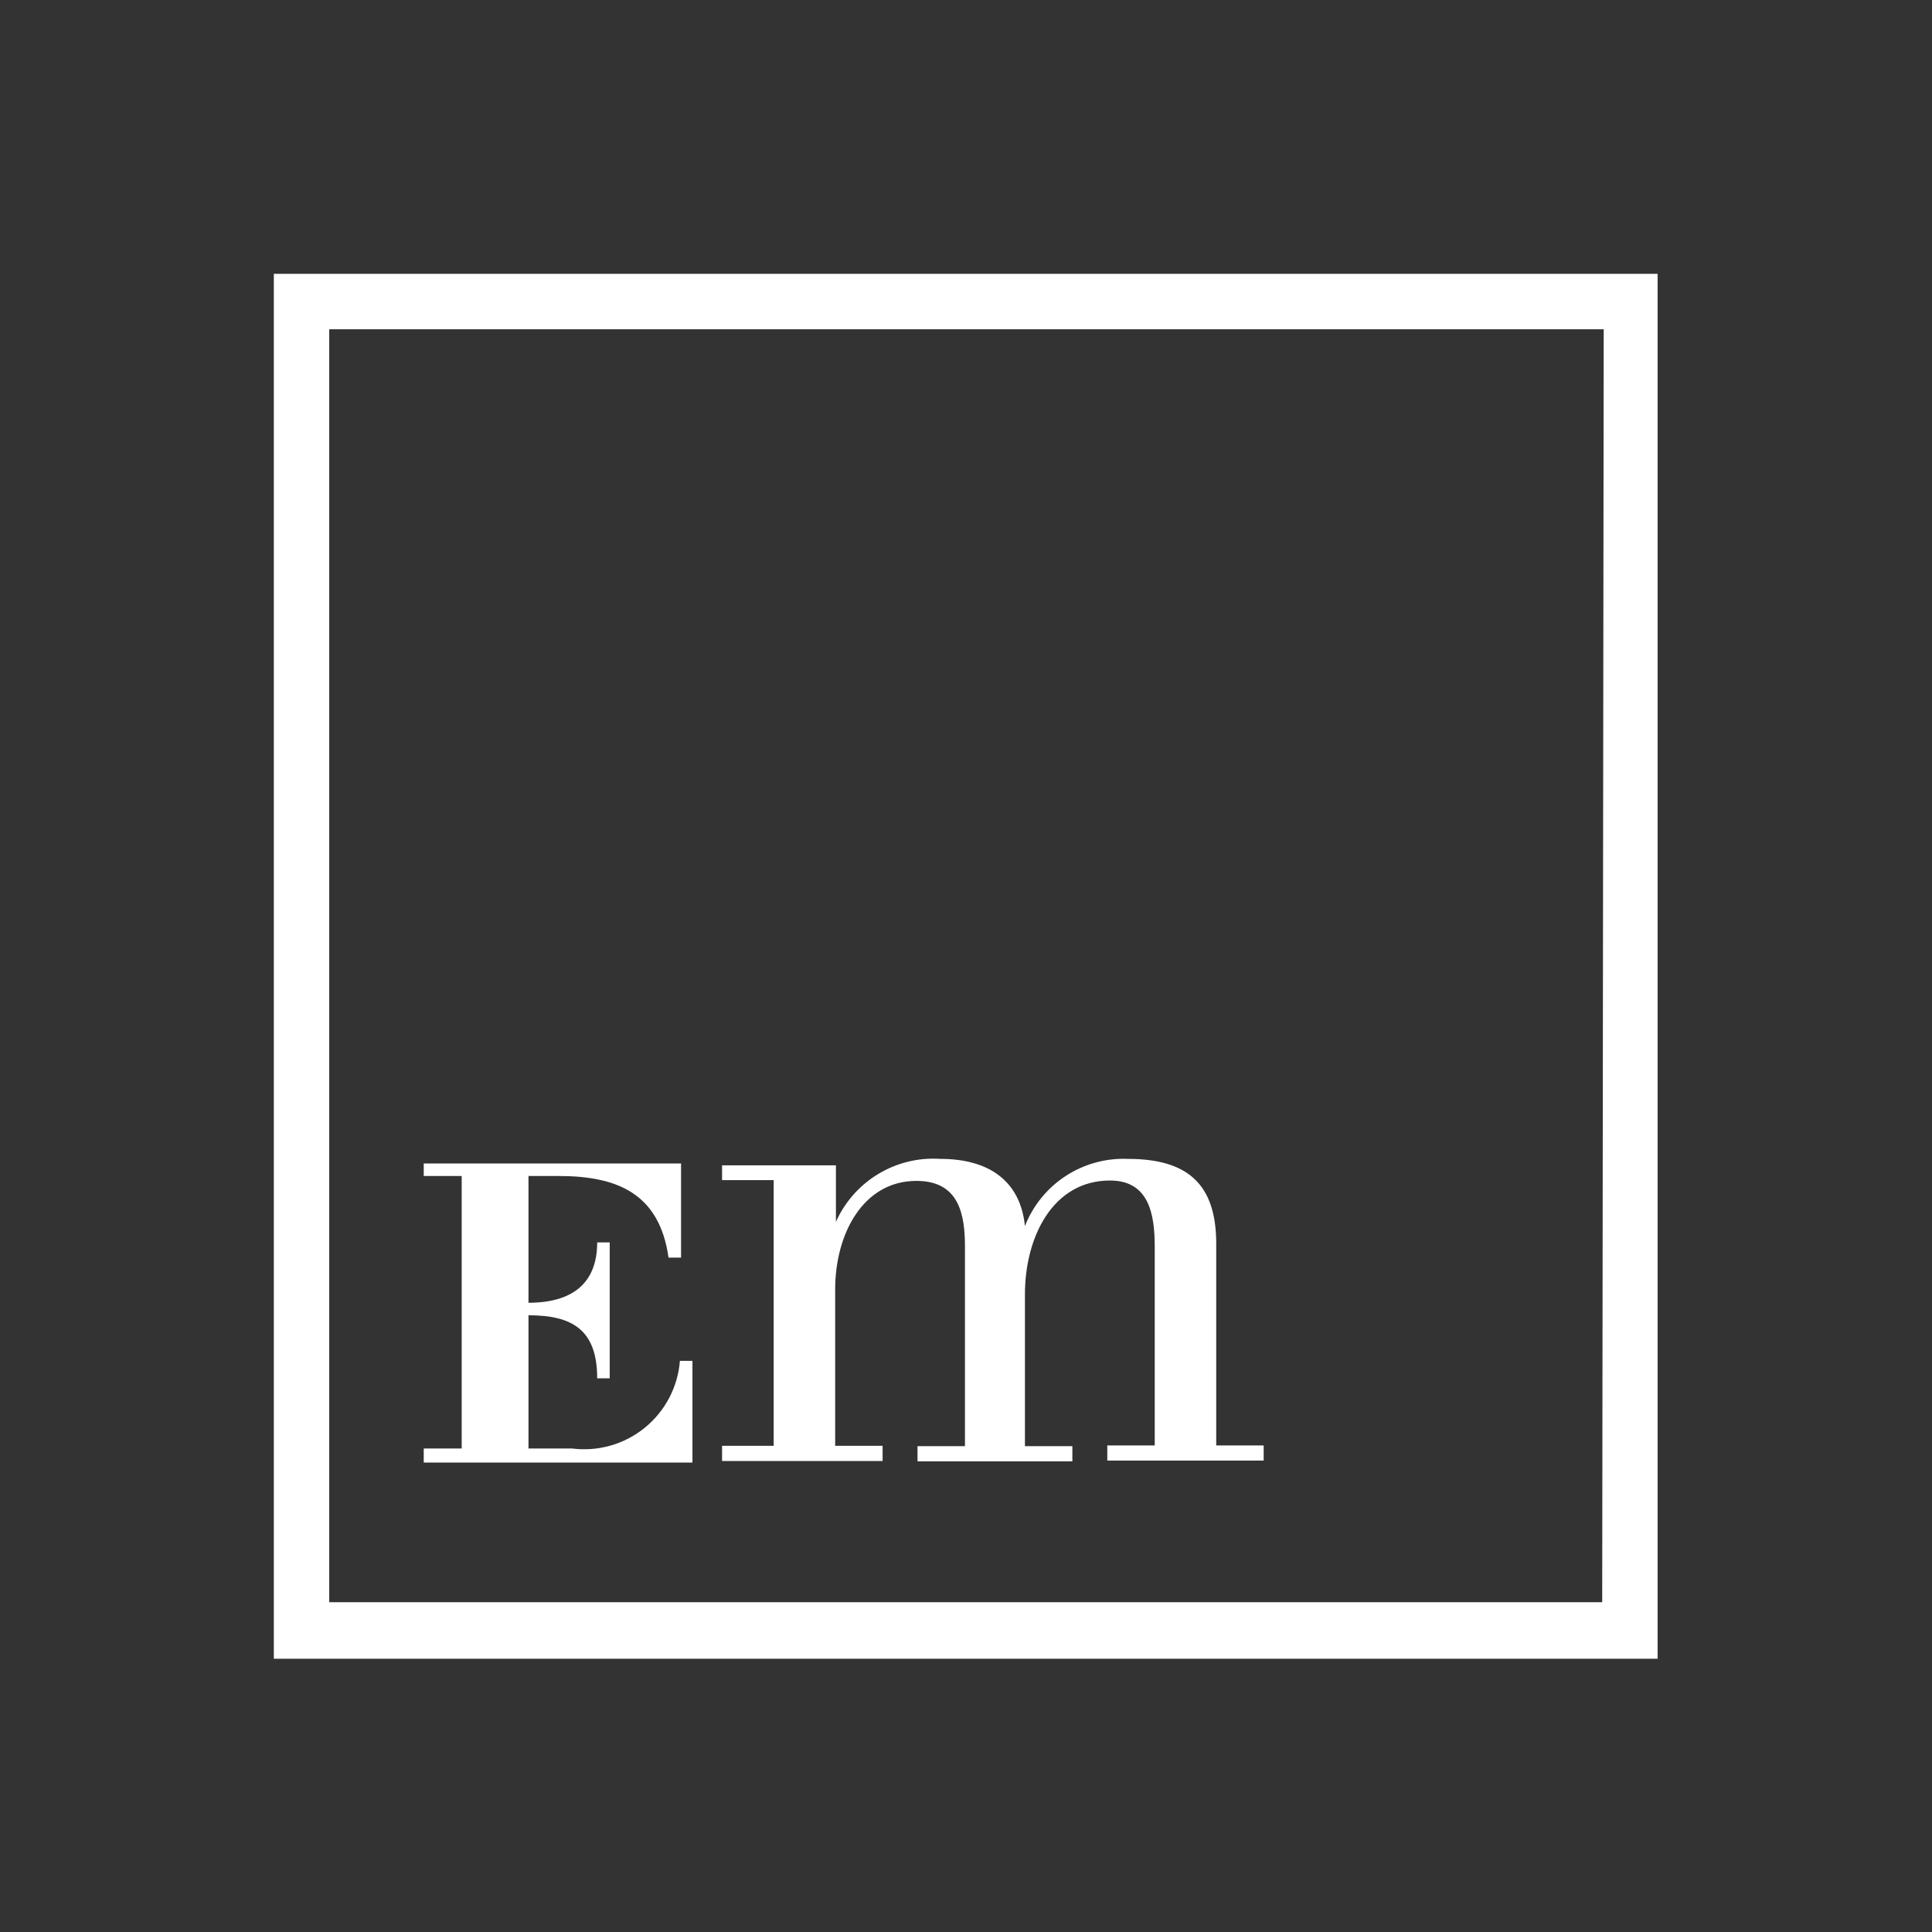
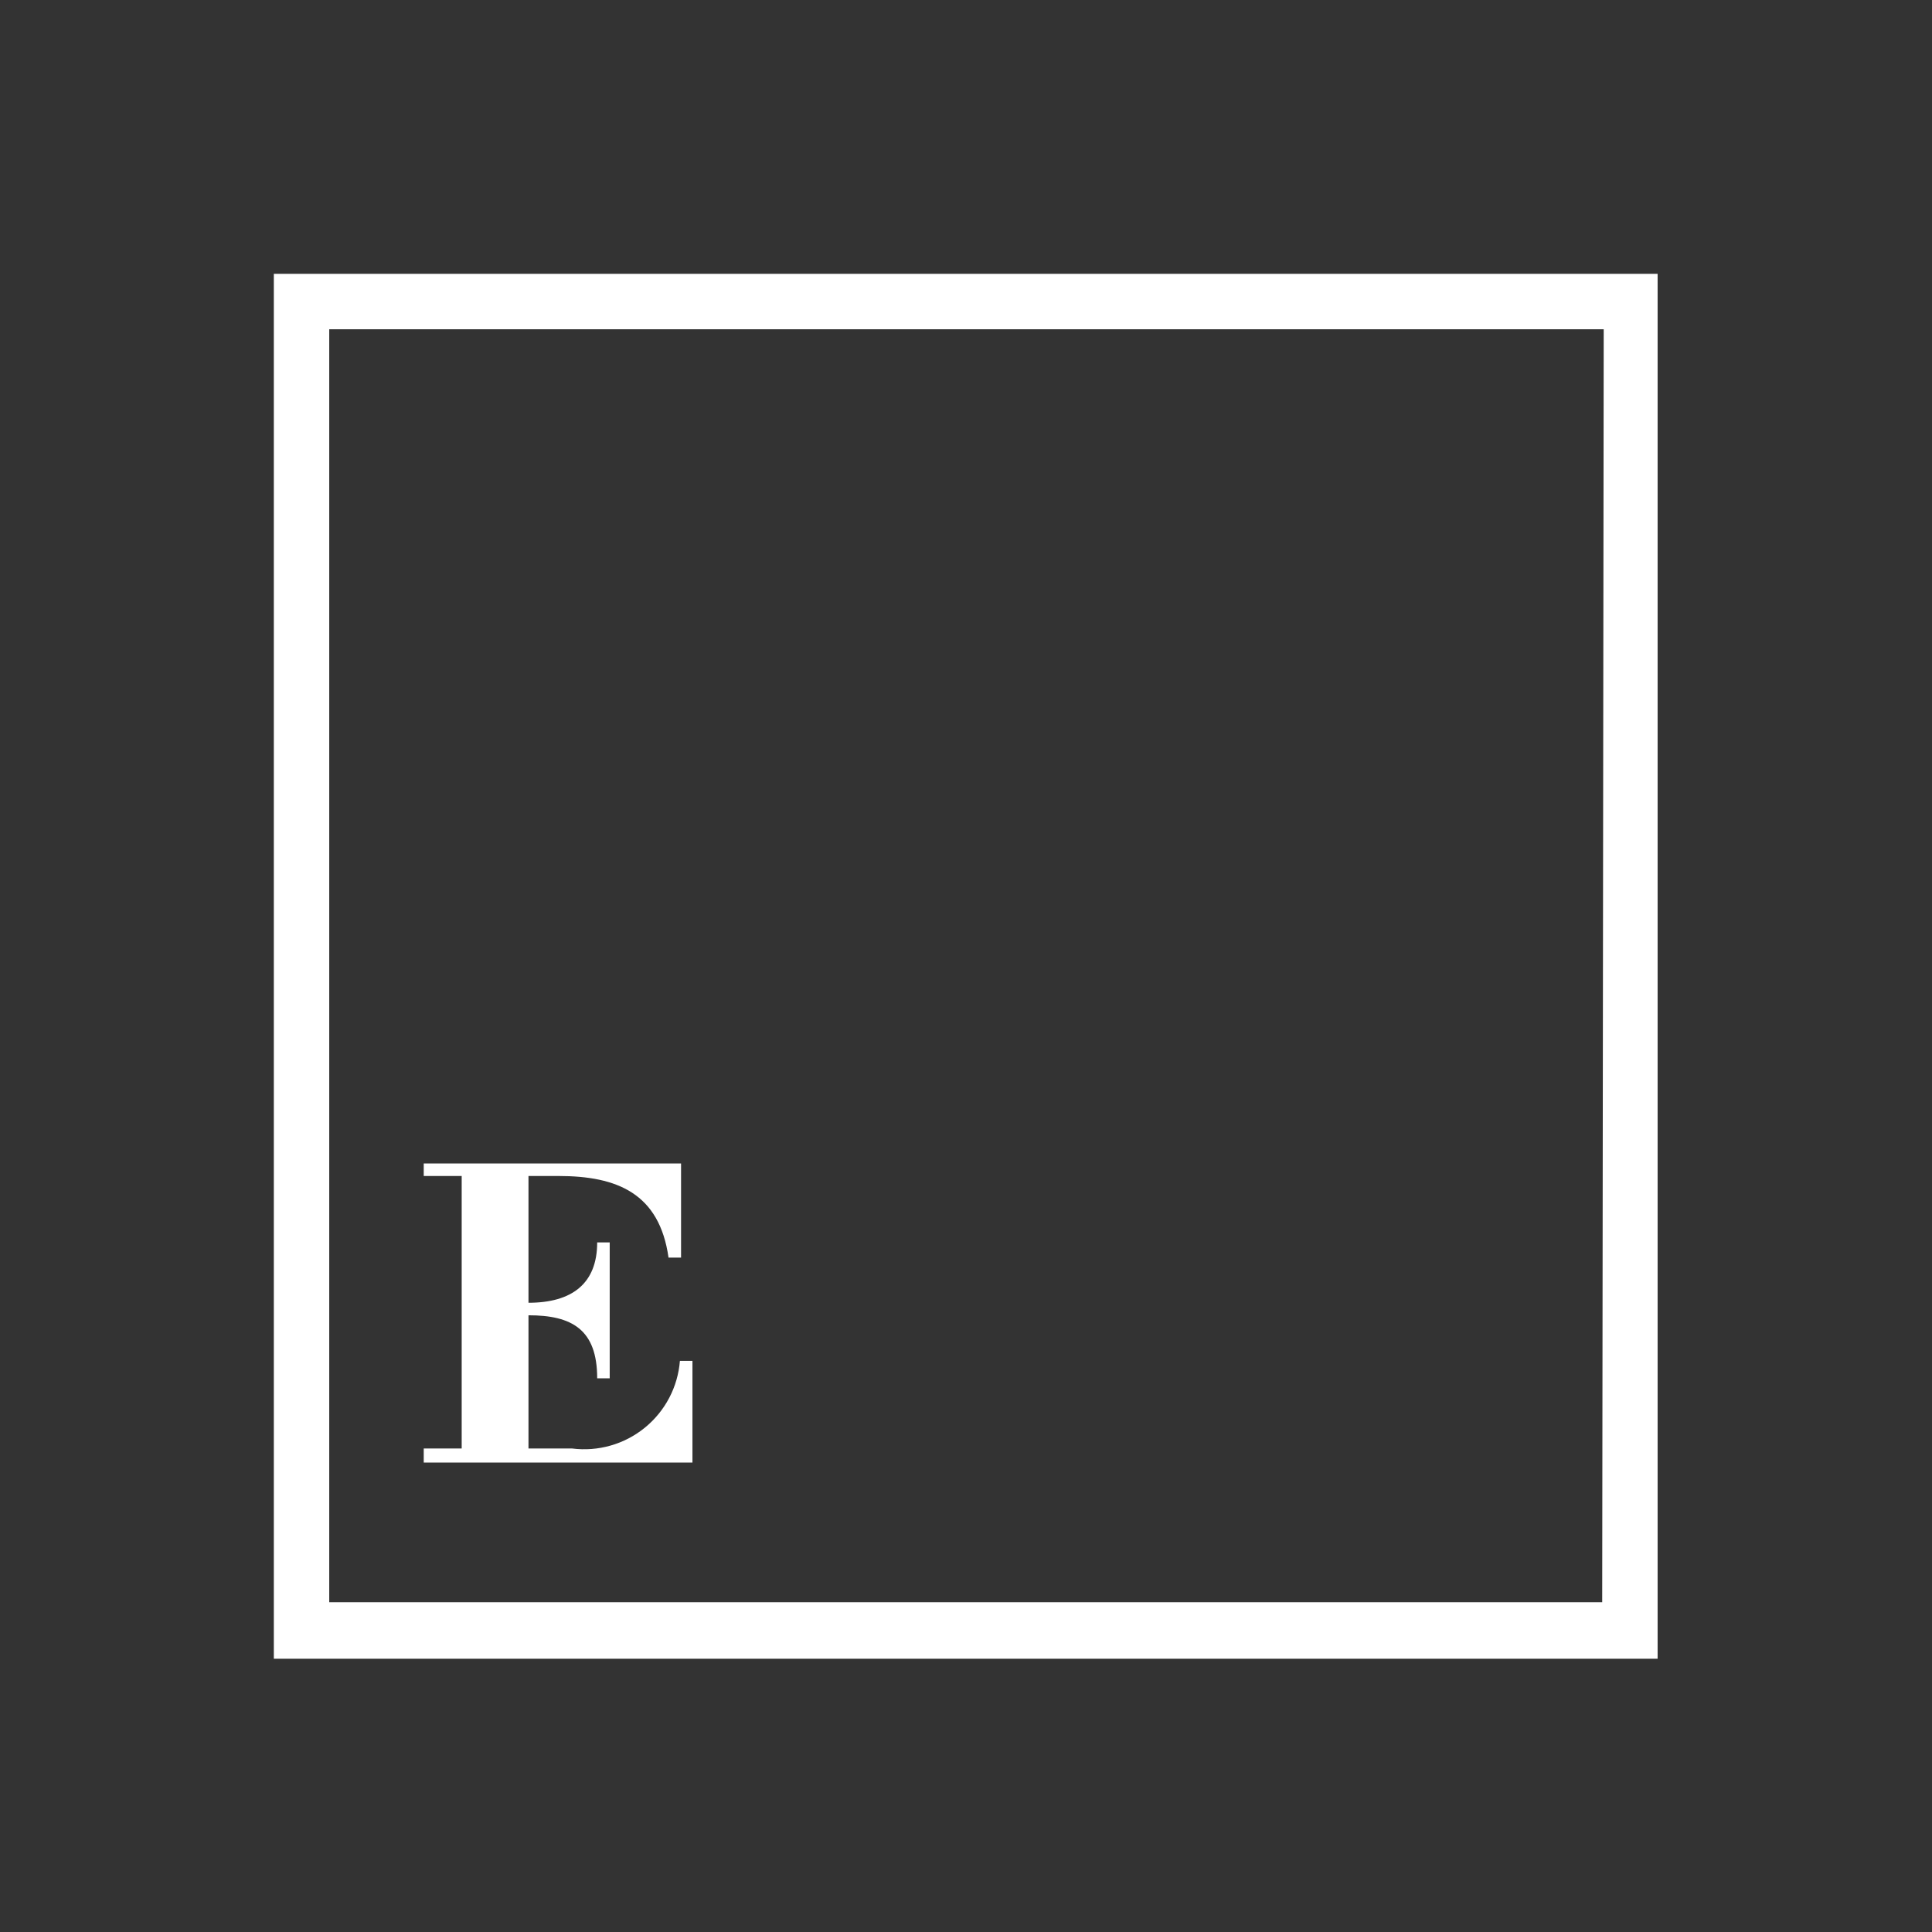
<svg xmlns="http://www.w3.org/2000/svg" width="127" height="127" viewBox="0 0 127 127" fill="none">
  <rect x="0" y="0" width="127" height="127" fill="#333333" stroke="none" />
  <path d="M18 18V109.038H108.963V18H18ZM105.321 105.321H21.642V21.643H105.42L105.321 105.321Z" fill="white" />
  <path d="M27.854 95.217H30.349V77.304H27.854V76.481H44.769V82.668H43.946C43.347 78.452 40.578 77.304 36.711 77.304H34.74V85.637C37.584 85.637 39.256 84.389 39.256 81.67H40.079V90.602H39.256C39.256 87.383 37.584 86.46 34.74 86.46V95.217H37.609C38.456 95.325 39.316 95.259 40.137 95.024C40.958 94.79 41.723 94.391 42.385 93.852C43.047 93.313 43.594 92.646 43.991 91.89C44.388 91.134 44.627 90.305 44.694 89.454H45.518V96.14H27.854V95.217Z" fill="white" />
-   <path d="M63.432 81.967C63.432 79.797 63.033 77.626 60.239 77.626C56.746 77.626 54.9 81.094 54.9 84.761V95.04H58.018V96.038H47.465V95.04H50.858V77.576H47.465V76.603H54.949V80.32C55.533 79.012 56.503 77.913 57.73 77.173C58.956 76.432 60.38 76.085 61.81 76.179C65.004 76.179 67.074 77.626 67.374 80.595C67.902 79.247 68.837 78.098 70.049 77.306C71.26 76.515 72.689 76.121 74.135 76.179C78.027 76.179 79.948 77.801 79.948 81.743V95.015H83.067V96.013H72.788V95.015H75.906V81.942C75.906 79.772 75.507 77.601 72.962 77.601C69.22 77.601 67.374 81.293 67.374 85.086V95.065H70.492V96.063H60.313V95.065H63.432V81.967Z" fill="white" />
</svg>